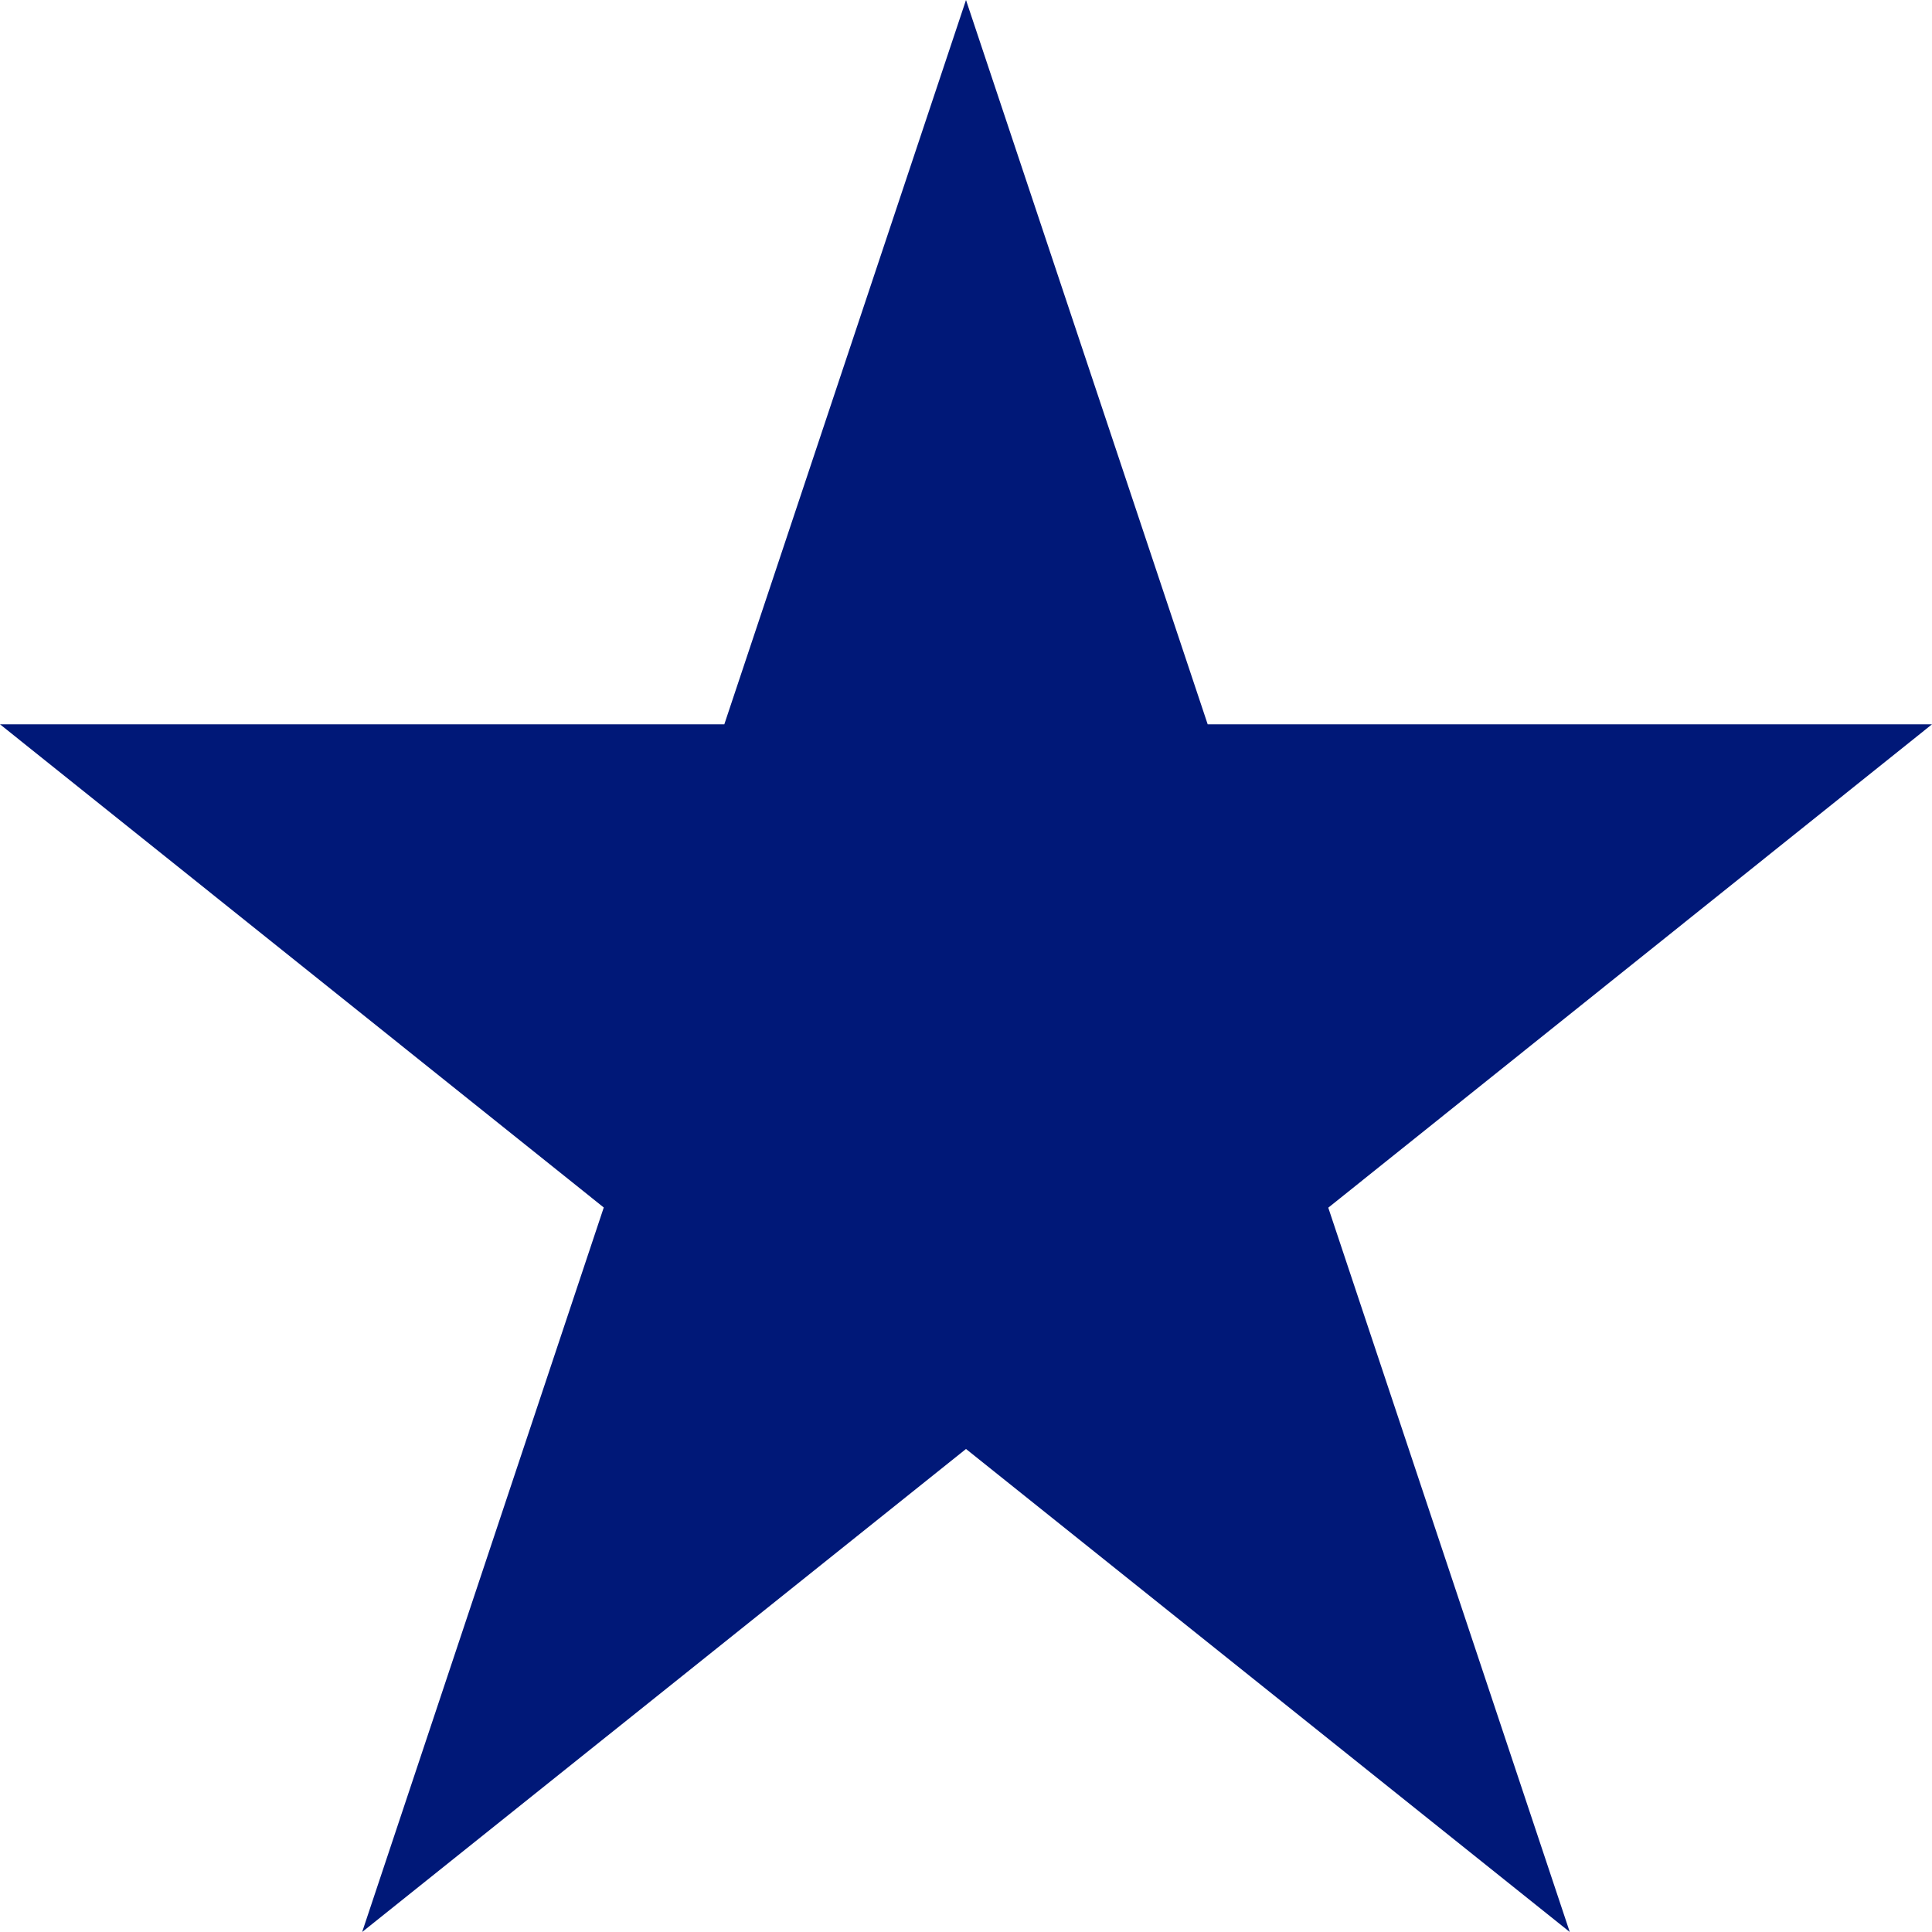
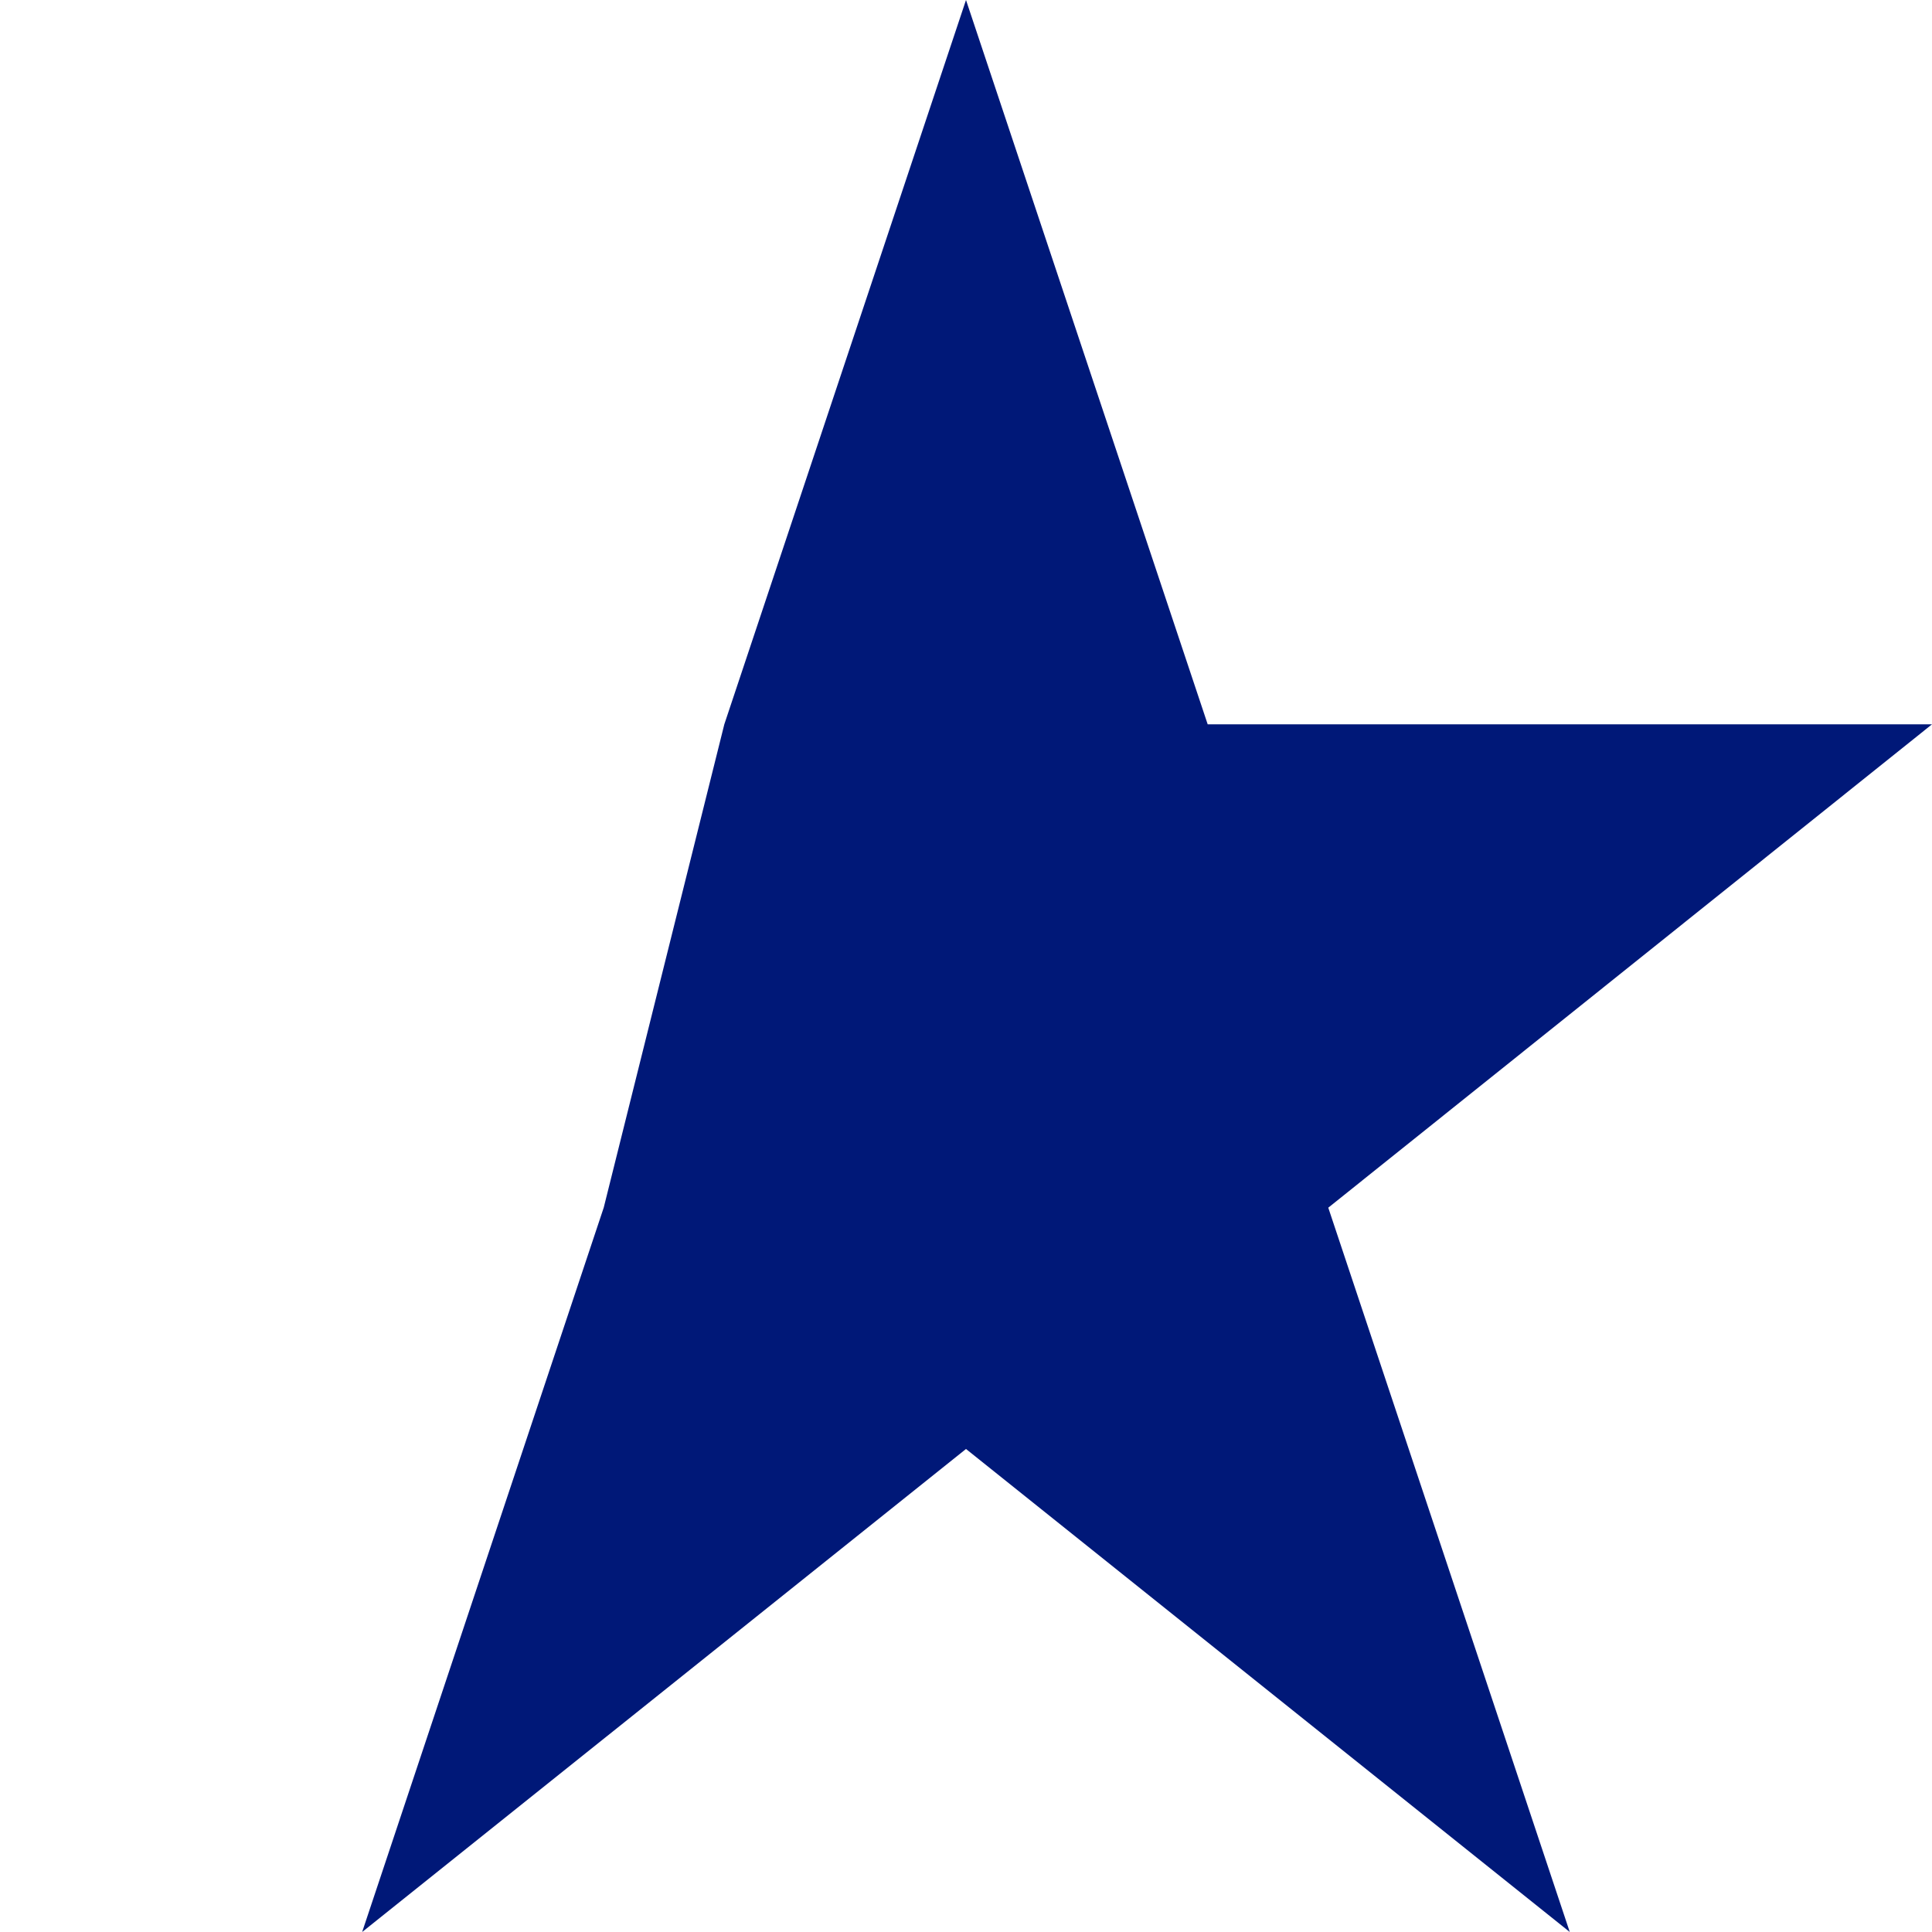
<svg xmlns="http://www.w3.org/2000/svg" width="50.146" height="50.146" viewBox="0 0 50.146 50.146">
-   <path id="Icon_open-star" data-name="Icon open-star" d="M25.073,0,18.8,18.8H0L15.671,31.341,9.4,50.146,25.073,37.609,40.744,50.146l-6.268-18.8L50.146,18.8h-18.8Z" fill="#001878" />
+   <path id="Icon_open-star" data-name="Icon open-star" d="M25.073,0,18.8,18.8L15.671,31.341,9.4,50.146,25.073,37.609,40.744,50.146l-6.268-18.8L50.146,18.8h-18.8Z" fill="#001878" />
</svg>